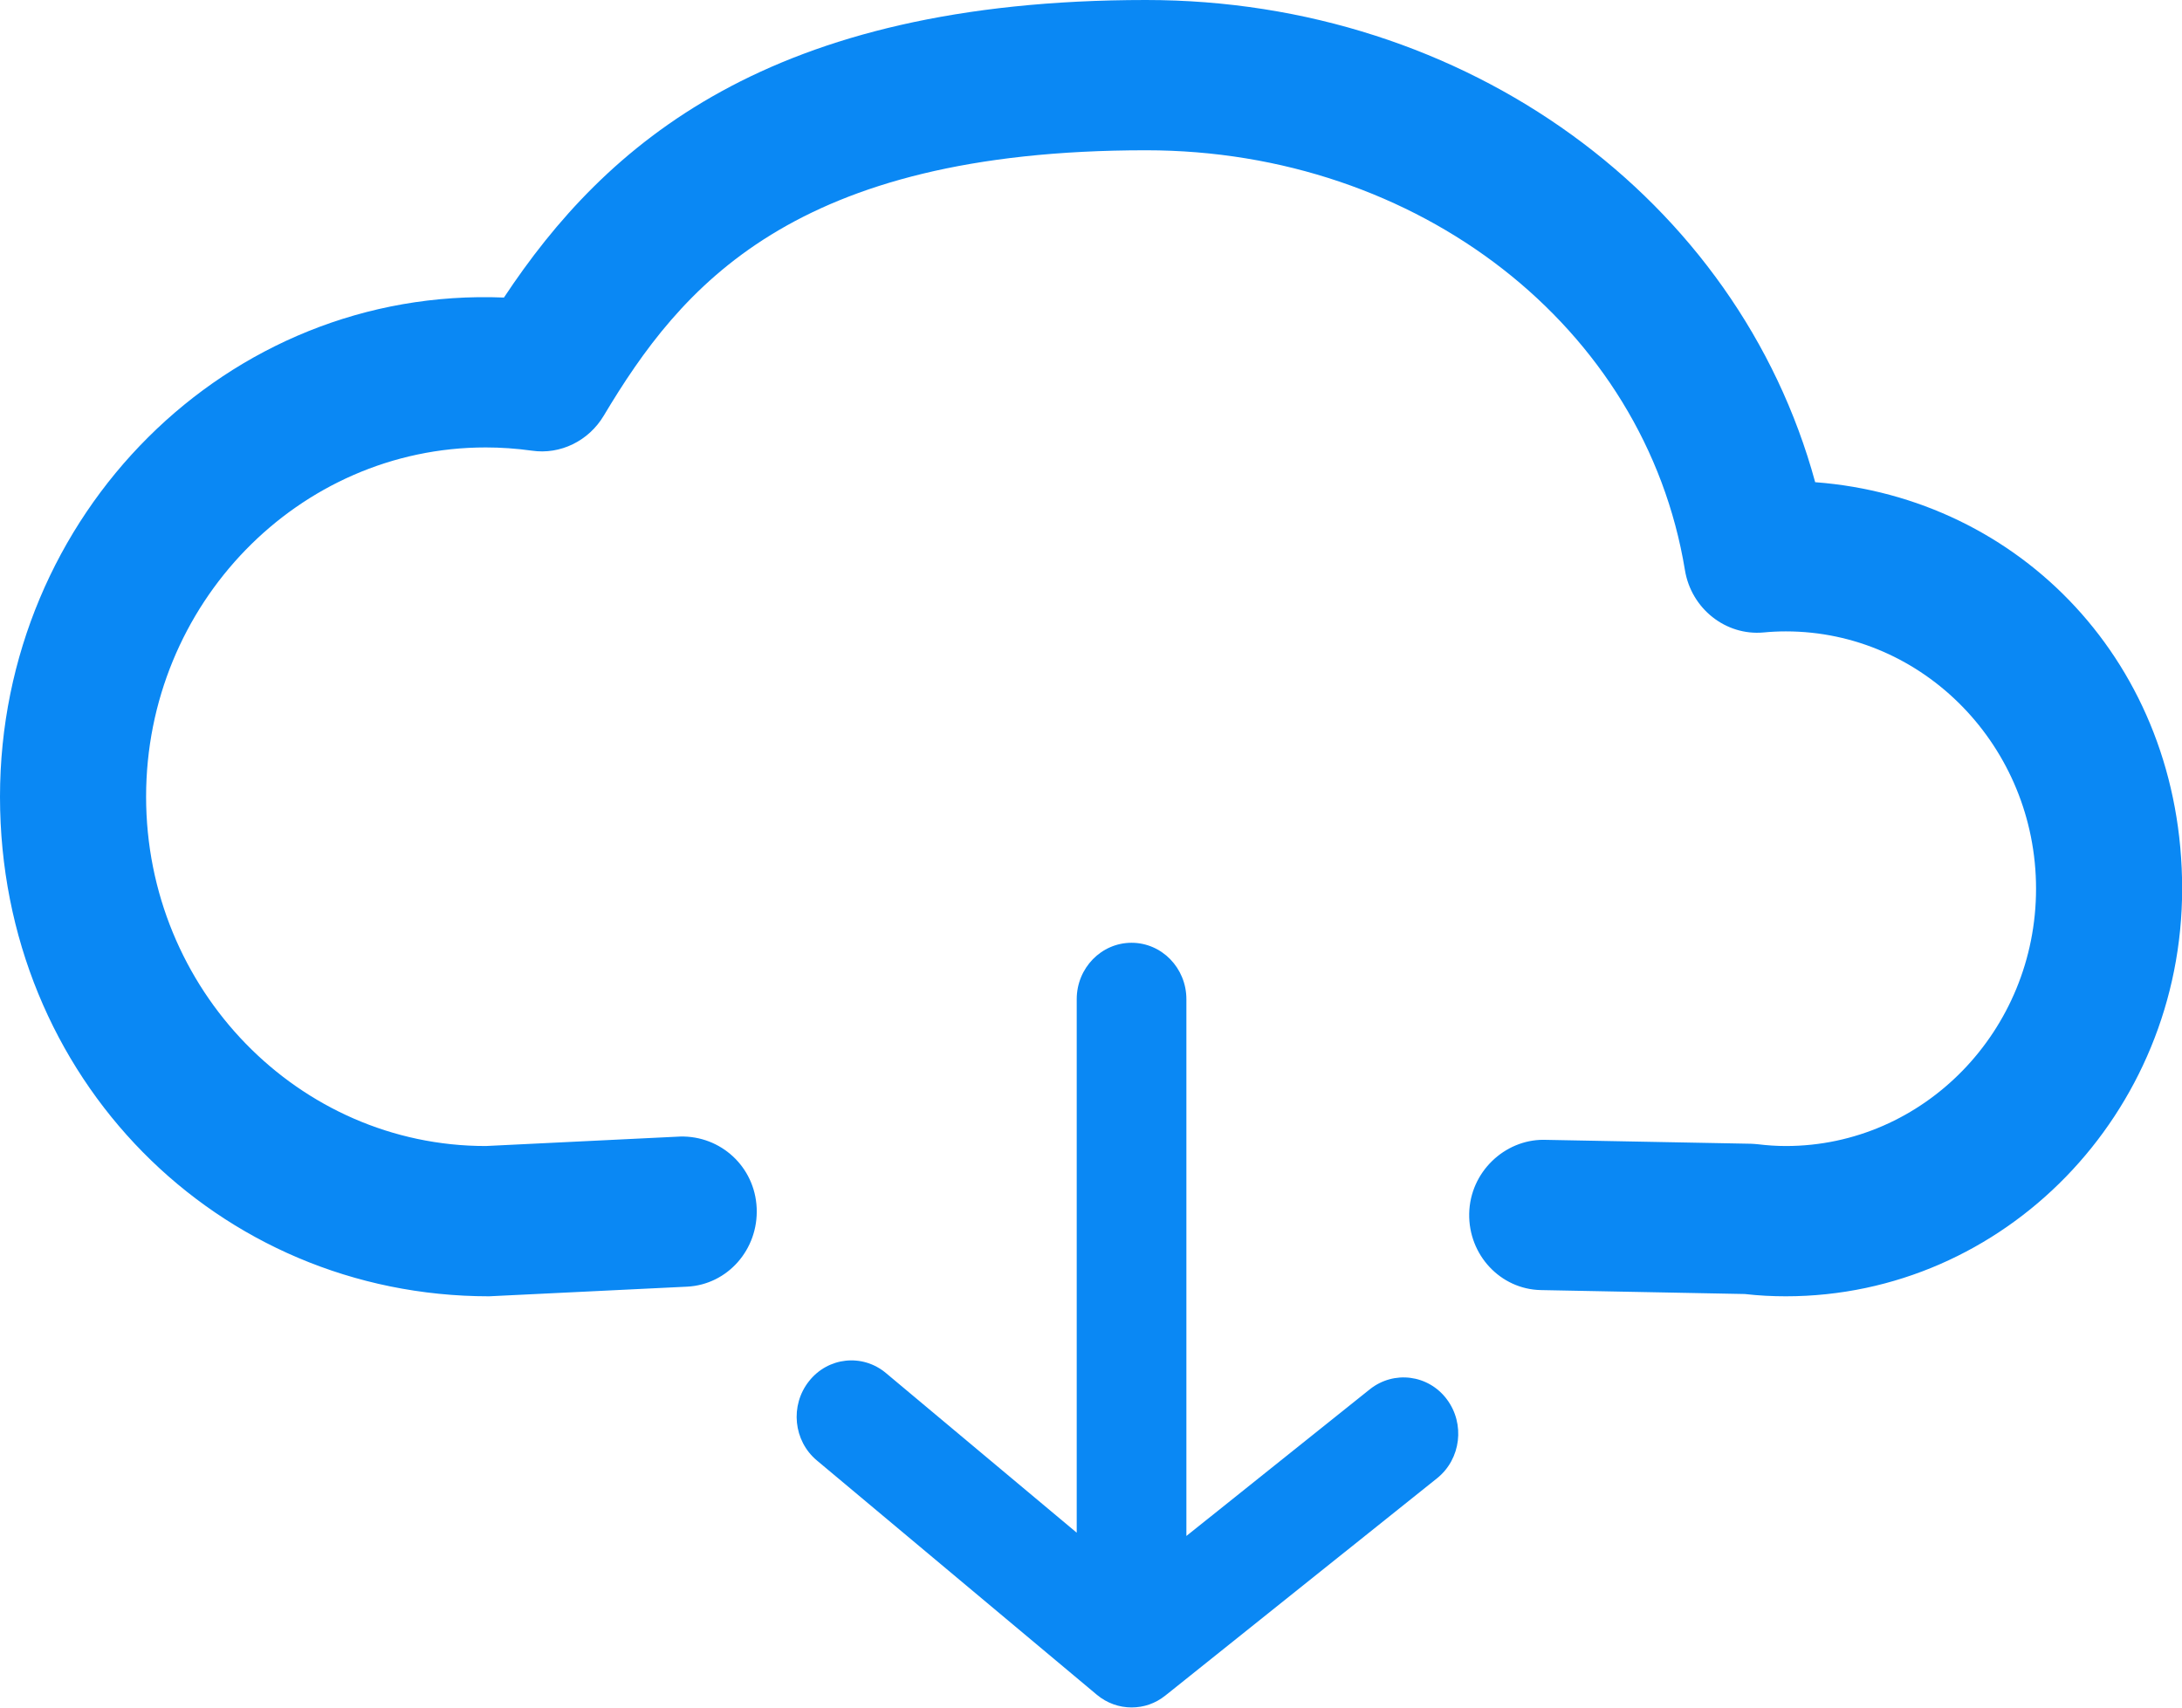
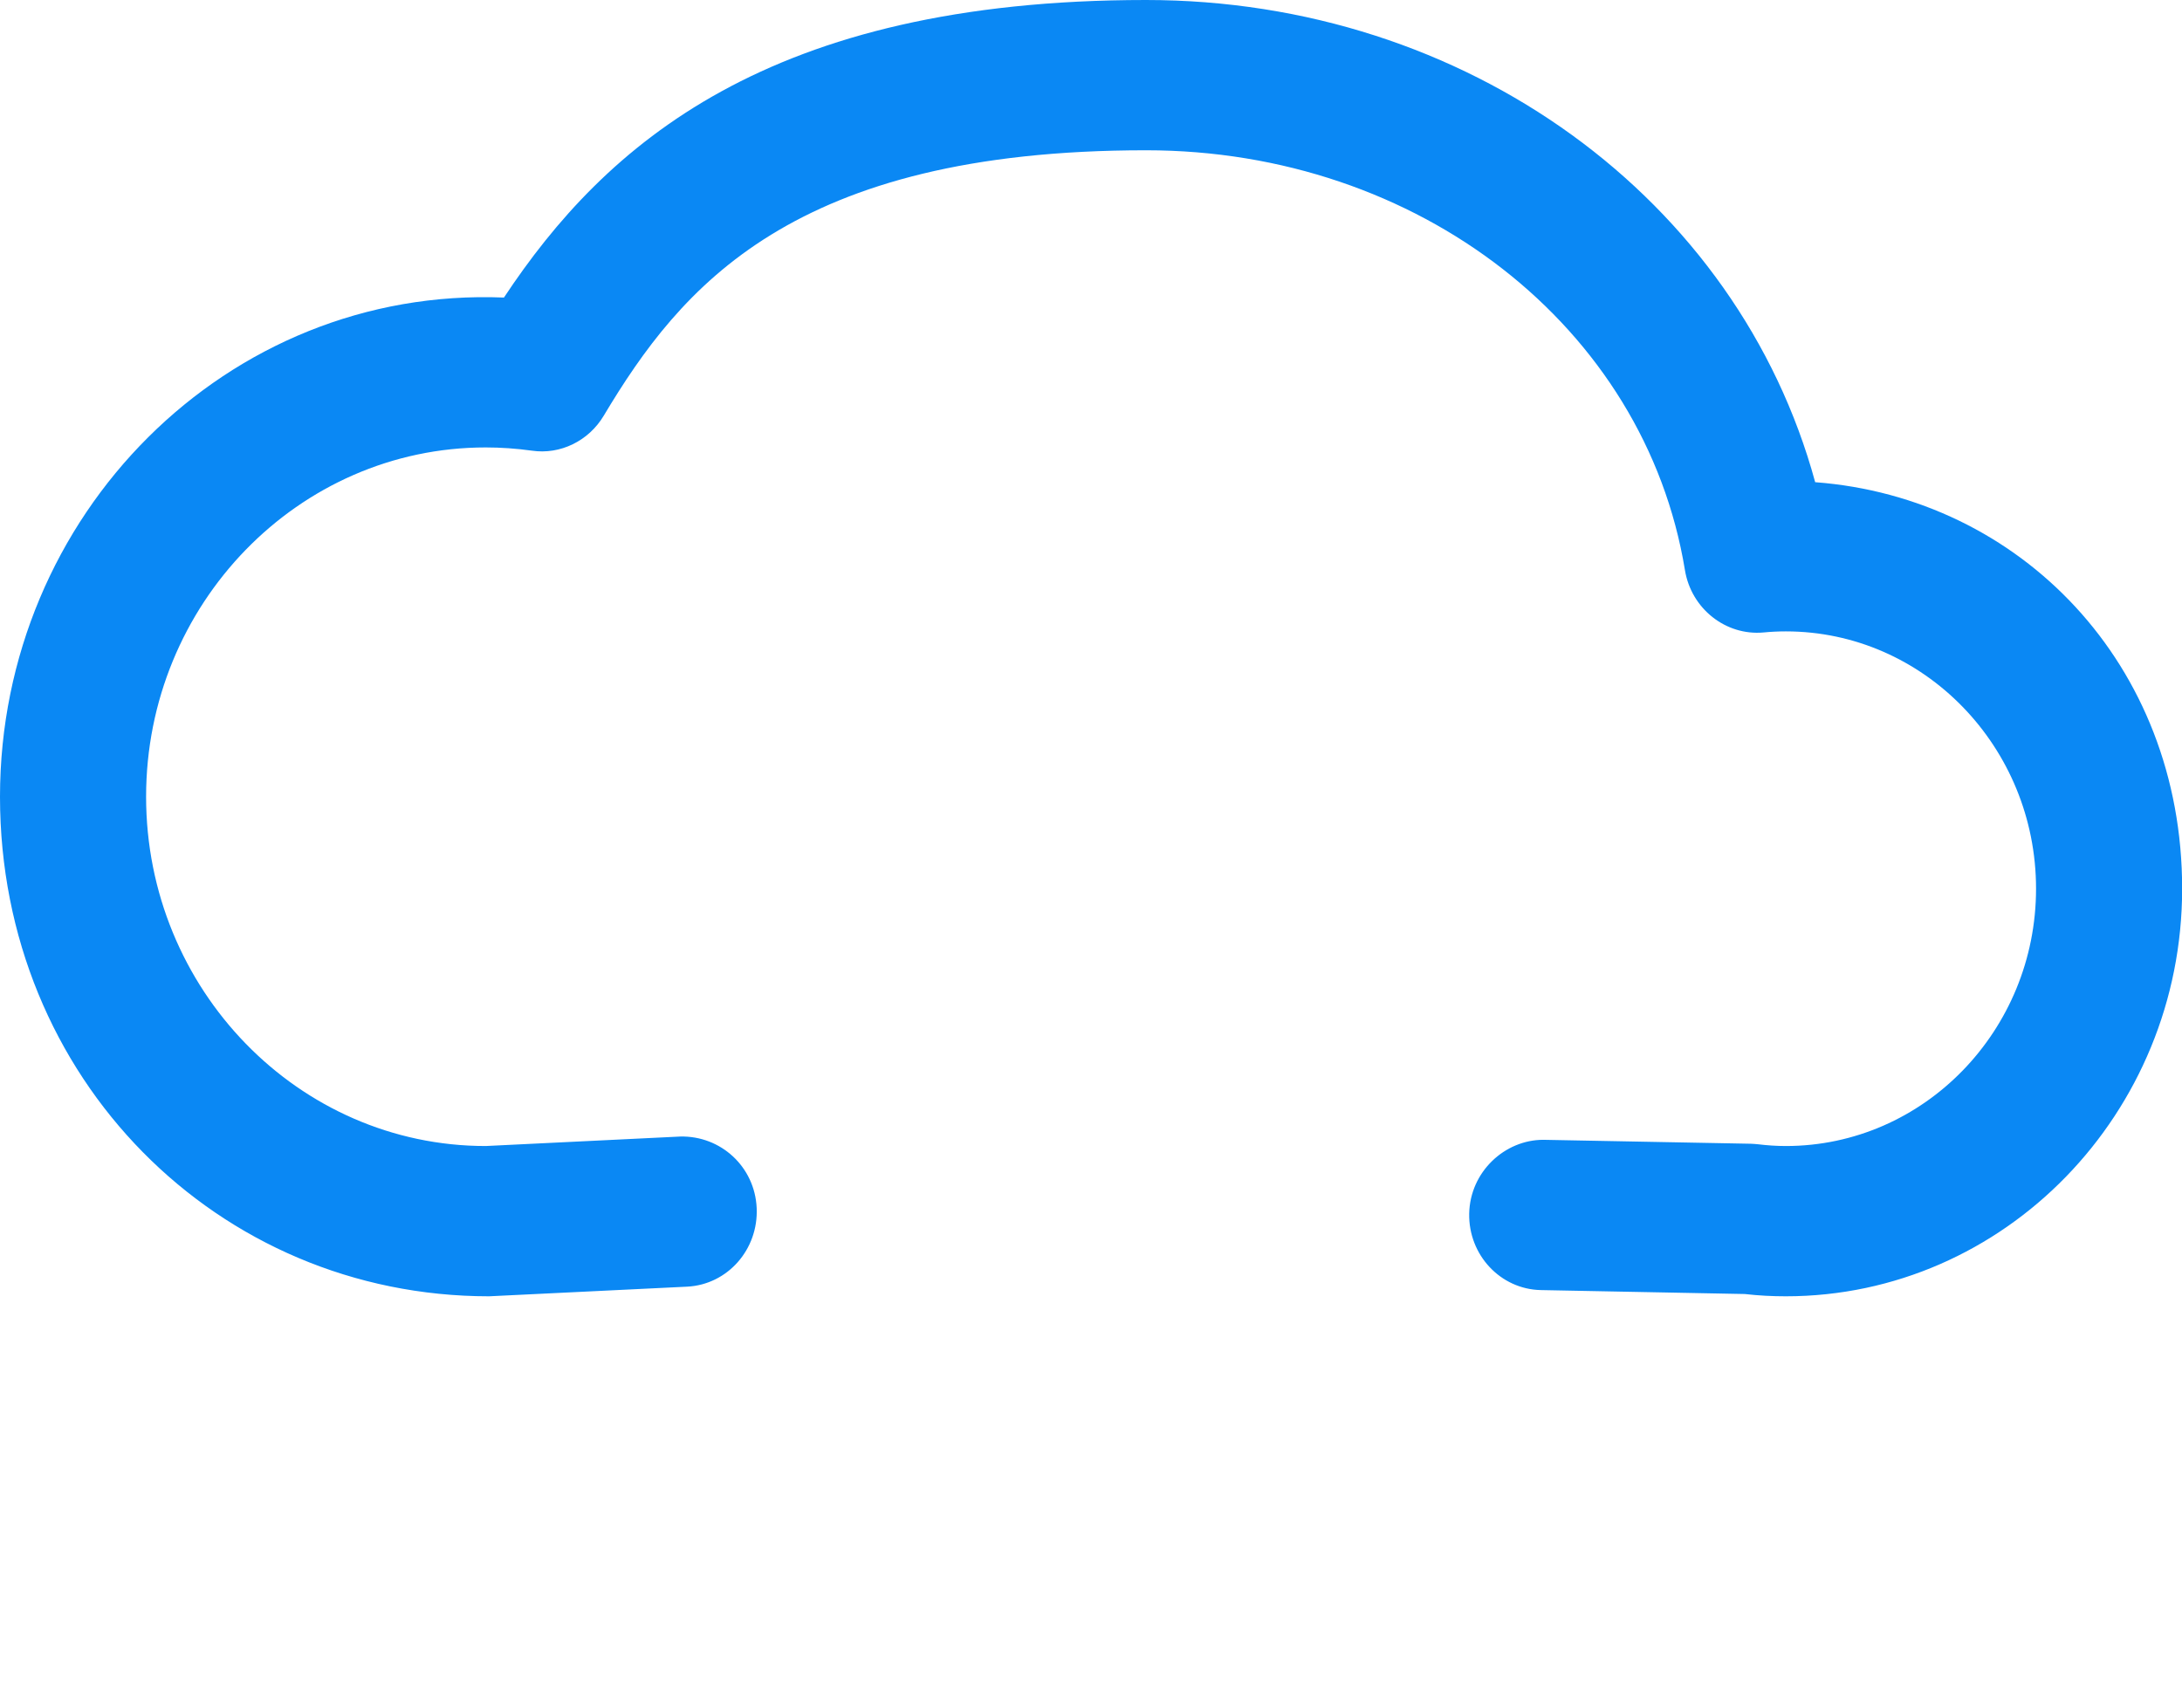
<svg xmlns="http://www.w3.org/2000/svg" width="46" height="36" viewBox="0 0 46 36" fill="none">
  <g clip-path="url(#clip0_164_2295)">
-     <path d="M28.879 29.289L25.011 32.382V21.065C25.011 20.409 24.493 19.876 23.855 19.876C23.217 19.876 22.699 20.409 22.699 21.065V32.313L18.678 28.948C18.182 28.532 17.455 28.61 17.054 29.12C16.651 29.63 16.726 30.377 17.221 30.79L23.125 35.731C23.337 35.908 23.596 35.997 23.855 35.997C24.114 35.997 24.356 35.914 24.565 35.748L30.296 31.165C30.8 30.761 30.89 30.016 30.5 29.498C30.11 28.979 29.383 28.888 28.879 29.289Z" fill="#0A88F4" />
    <path d="M38.267 10.166C36.64 4.199 30.92 0 24.159 0C16.199 0 12.76 3.048 10.624 6.273C4.787 6.035 0 10.859 0 16.797C0 22.735 4.592 27.329 10.309 27.329H10.312L14.487 27.126C15.336 27.083 15.991 26.344 15.952 25.468C15.913 24.594 15.191 23.941 14.342 23.961L10.24 24.161C6.291 24.161 3.08 20.856 3.08 16.797C3.08 12.738 6.291 9.433 10.24 9.433C10.555 9.433 10.88 9.455 11.212 9.501C11.813 9.59 12.412 9.295 12.729 8.762C14.348 6.055 16.701 3.168 24.161 3.168C29.904 3.168 34.68 6.892 35.521 12.019C35.654 12.833 36.381 13.405 37.175 13.334C37.328 13.319 37.492 13.311 37.648 13.311C40.556 13.311 42.923 15.746 42.923 18.736C42.923 21.727 40.556 24.161 37.648 24.161C37.448 24.161 37.253 24.147 37.063 24.124C37.013 24.118 36.963 24.116 36.913 24.113L32.541 24.03C31.719 24.027 30.99 24.709 30.973 25.585C30.956 26.459 31.633 27.18 32.482 27.198L36.782 27.281C37.08 27.315 37.364 27.329 37.648 27.329C42.254 27.329 46.003 23.474 46.003 18.736C46.003 13.998 42.586 10.492 38.269 10.166H38.267Z" fill="#0A88F4" />
  </g>
  <defs>
    <clipPath id="clip0_164_2295">
      <rect width="46" height="36" fill="white" />
    </clipPath>
  </defs>
</svg>